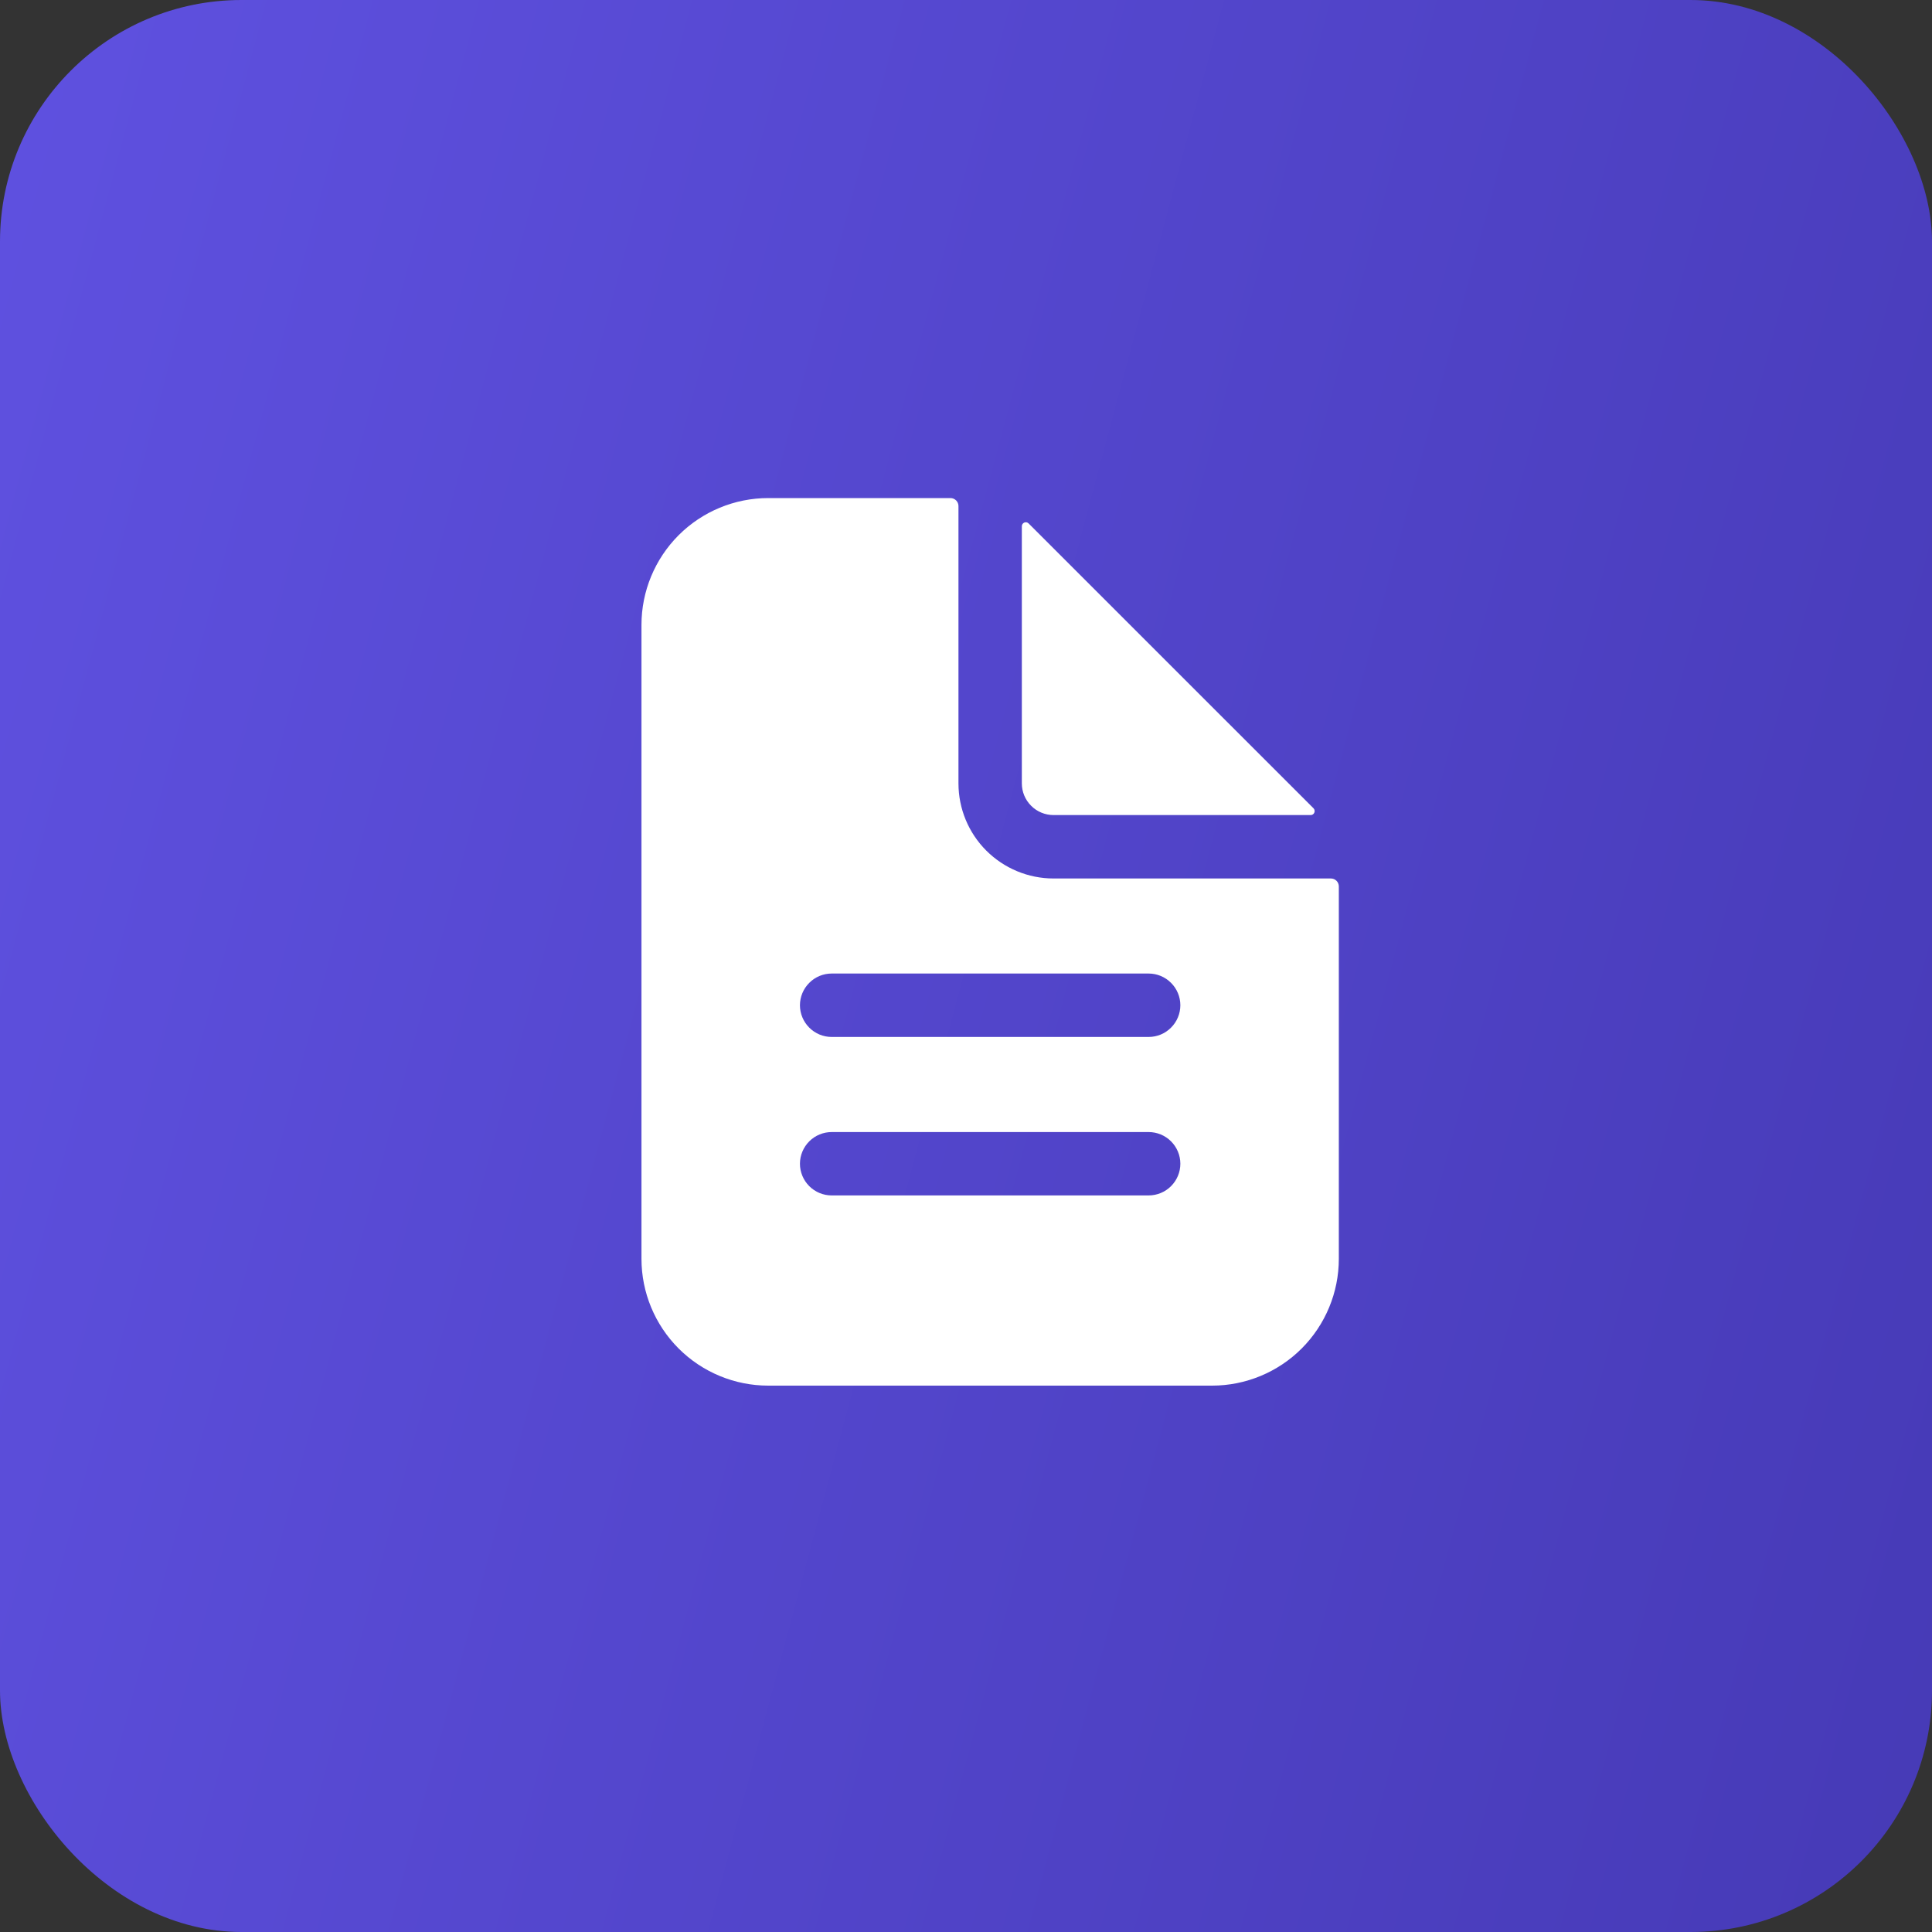
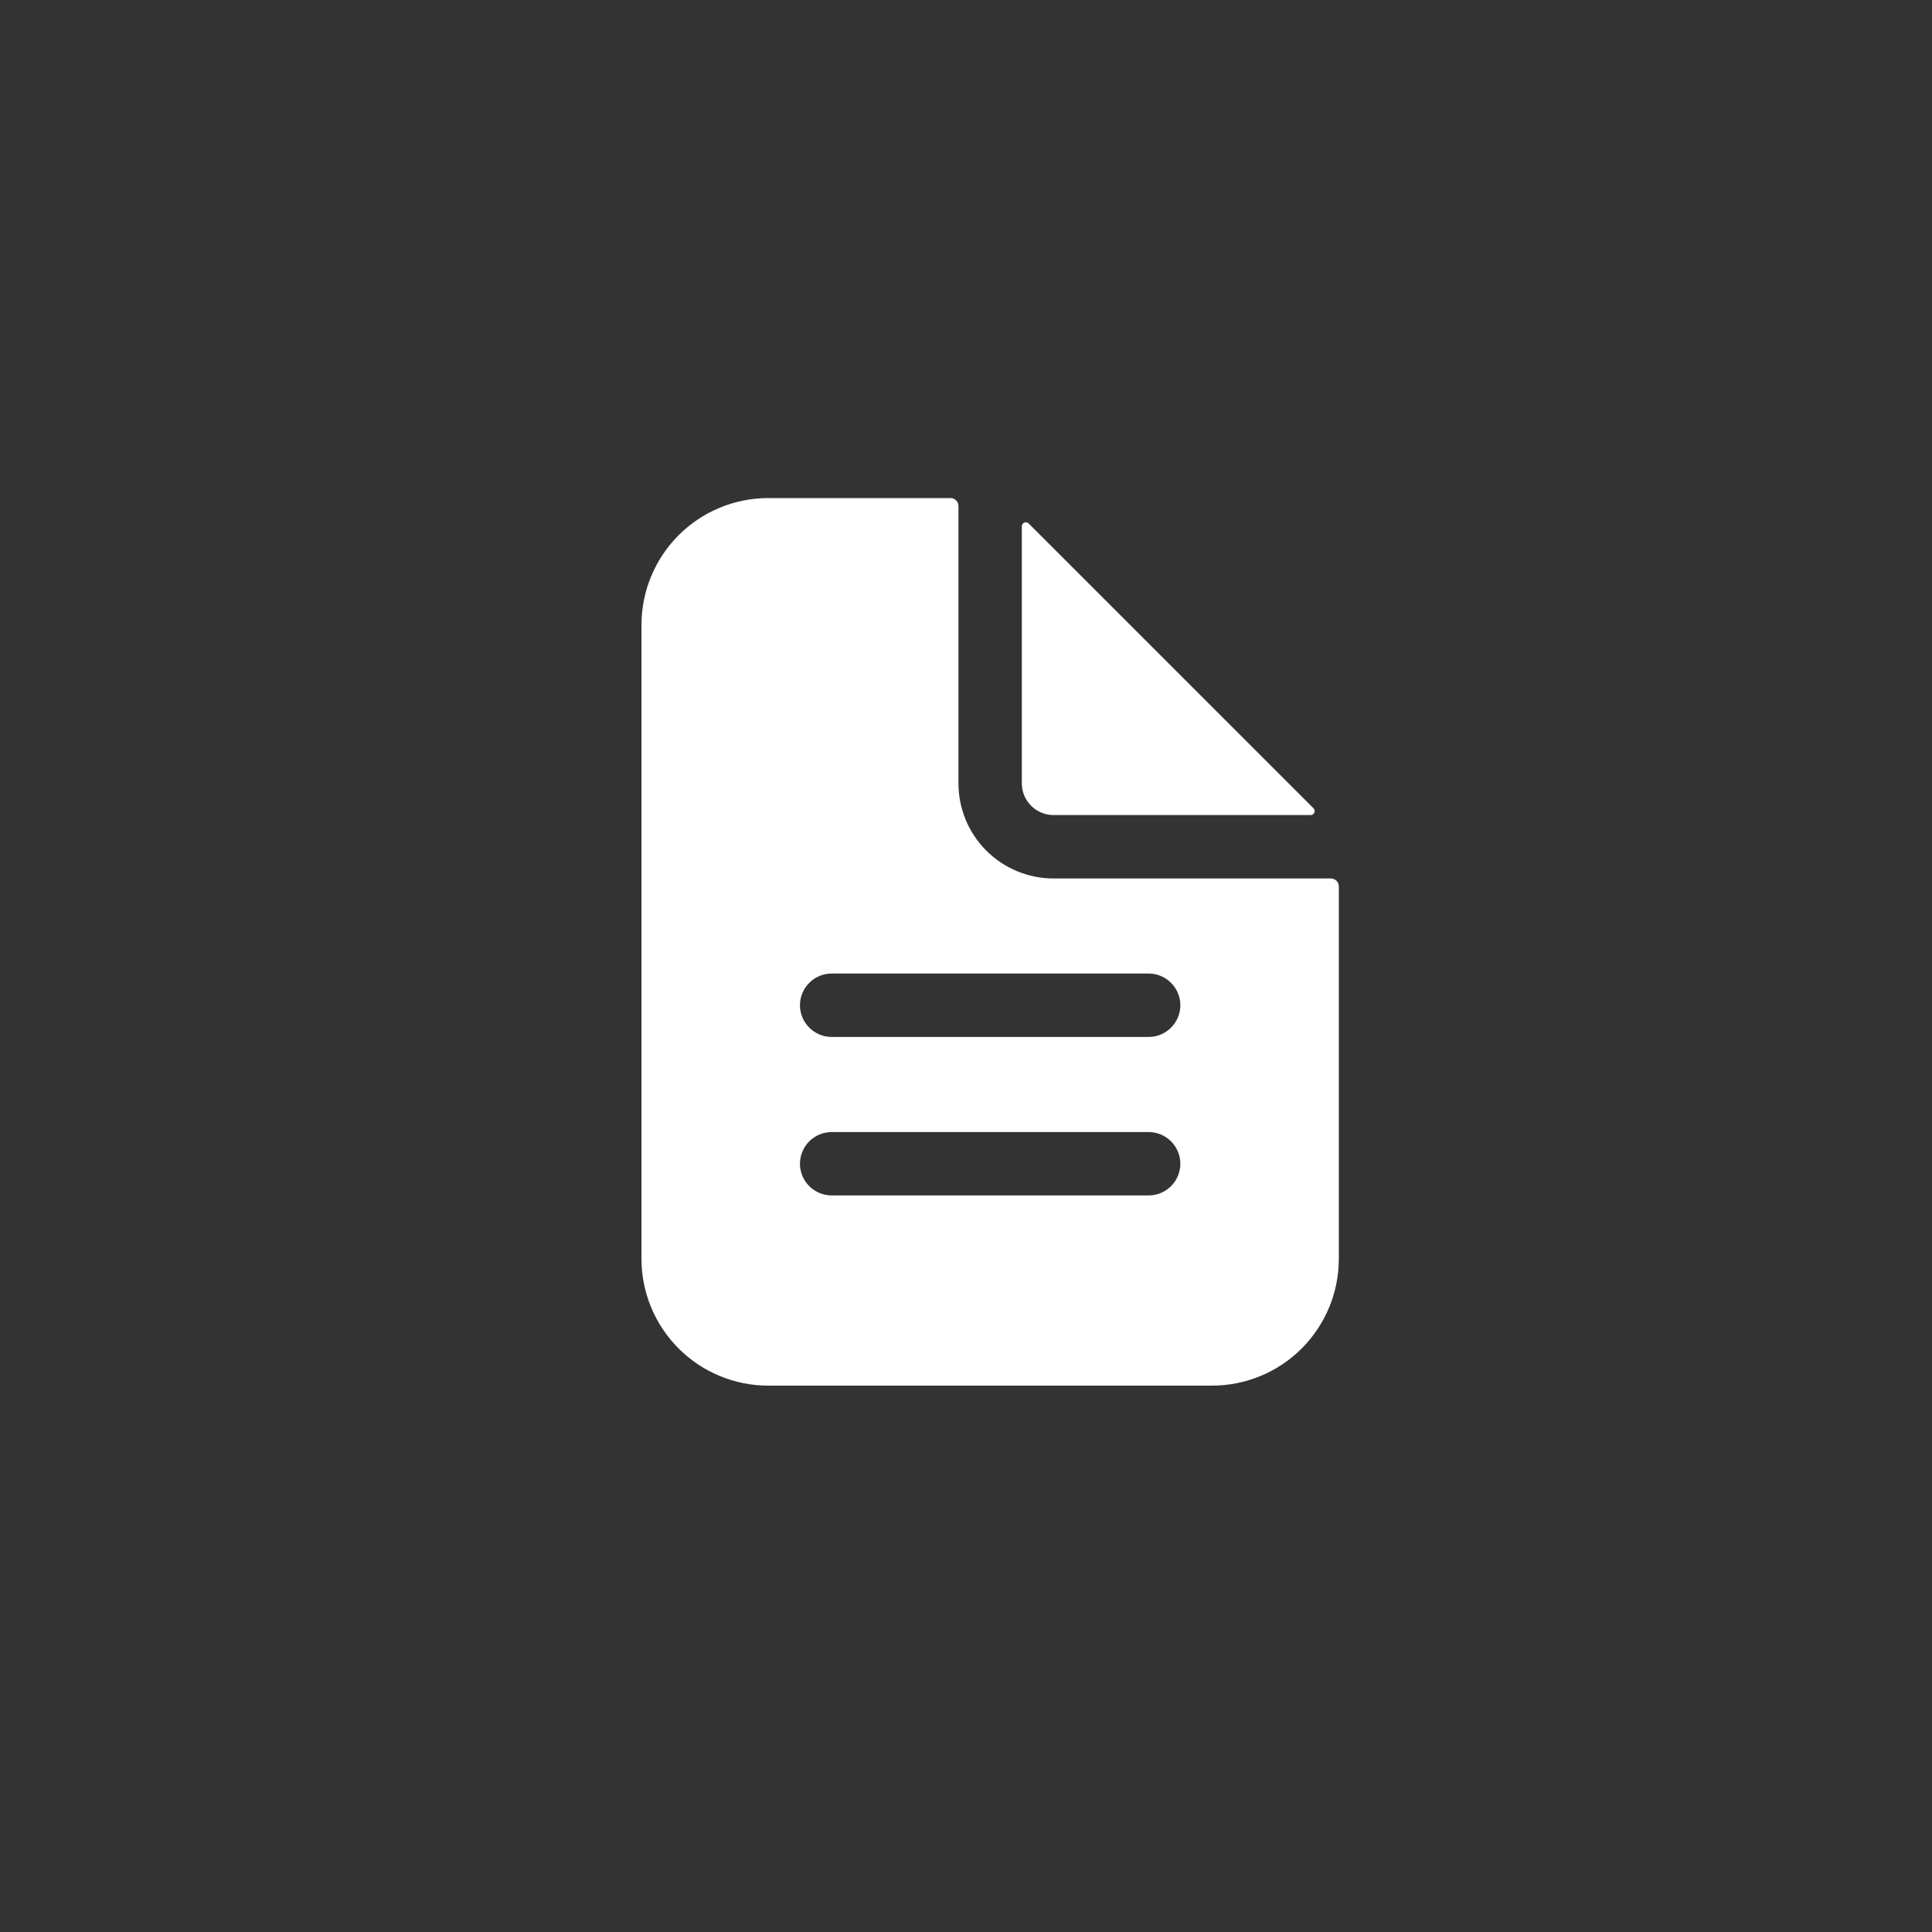
<svg xmlns="http://www.w3.org/2000/svg" width="40" height="40" viewBox="0 0 40 40" fill="none">
  <rect x="0" y="0" width="40" height="40" fill="#333333" stroke="none" />
-   <rect data-figma-bg-blur-radius="24" width="40" height="40" rx="5" fill="url(#paint0_linear_345_2511)" />
  <path d="M27.555 18.188H21.812C21.29 18.188 20.79 17.98 20.42 17.611C20.051 17.242 19.844 16.741 19.844 16.219V10.477C19.844 10.433 19.826 10.391 19.796 10.361C19.765 10.33 19.723 10.312 19.68 10.312H15.906C15.21 10.312 14.542 10.589 14.05 11.081C13.558 11.574 13.281 12.241 13.281 12.938V26.062C13.281 26.759 13.558 27.426 14.05 27.919C14.542 28.411 15.21 28.688 15.906 28.688H25.094C25.79 28.688 26.458 28.411 26.95 27.919C27.442 27.426 27.719 26.759 27.719 26.062V18.352C27.719 18.308 27.701 18.266 27.671 18.236C27.64 18.205 27.598 18.188 27.555 18.188ZM23.781 24.75H17.219C17.045 24.75 16.878 24.681 16.755 24.558C16.632 24.435 16.562 24.268 16.562 24.094C16.562 23.92 16.632 23.753 16.755 23.63C16.878 23.507 17.045 23.438 17.219 23.438H23.781C23.955 23.438 24.122 23.507 24.245 23.63C24.368 23.753 24.438 23.92 24.438 24.094C24.438 24.268 24.368 24.435 24.245 24.558C24.122 24.681 23.955 24.75 23.781 24.75ZM23.781 21.469H17.219C17.045 21.469 16.878 21.4 16.755 21.276C16.632 21.154 16.562 20.986 16.562 20.812C16.562 20.639 16.632 20.471 16.755 20.349C16.878 20.225 17.045 20.156 17.219 20.156H23.781C23.955 20.156 24.122 20.225 24.245 20.349C24.368 20.471 24.438 20.639 24.438 20.812C24.438 20.986 24.368 21.154 24.245 21.276C24.122 21.4 23.955 21.469 23.781 21.469Z" fill="white" />
  <path d="M27.195 16.735L21.296 10.837C21.285 10.825 21.27 10.818 21.254 10.814C21.238 10.811 21.222 10.813 21.207 10.819C21.192 10.825 21.179 10.836 21.17 10.849C21.161 10.863 21.156 10.878 21.156 10.895V16.219C21.156 16.393 21.225 16.56 21.349 16.683C21.471 16.806 21.639 16.875 21.812 16.875H27.137C27.153 16.875 27.169 16.87 27.182 16.861C27.196 16.852 27.206 16.839 27.212 16.824C27.218 16.809 27.22 16.793 27.217 16.777C27.214 16.761 27.206 16.747 27.195 16.735Z" fill="white" />
  <defs>
    <clipPath id="bgblur_0_345_2511_clip_path" transform="translate(24 24)">
-       <rect width="40" height="40" rx="5" />
-     </clipPath>
+       </clipPath>
    <linearGradient id="paint0_linear_345_2511" x1="0" y1="0" x2="47.31" y2="12.641" gradientUnits="userSpaceOnUse">
      <stop stop-color="#5F51E0" />
      <stop offset="1" stop-color="#463AB6" />
    </linearGradient>
  </defs>
</svg>